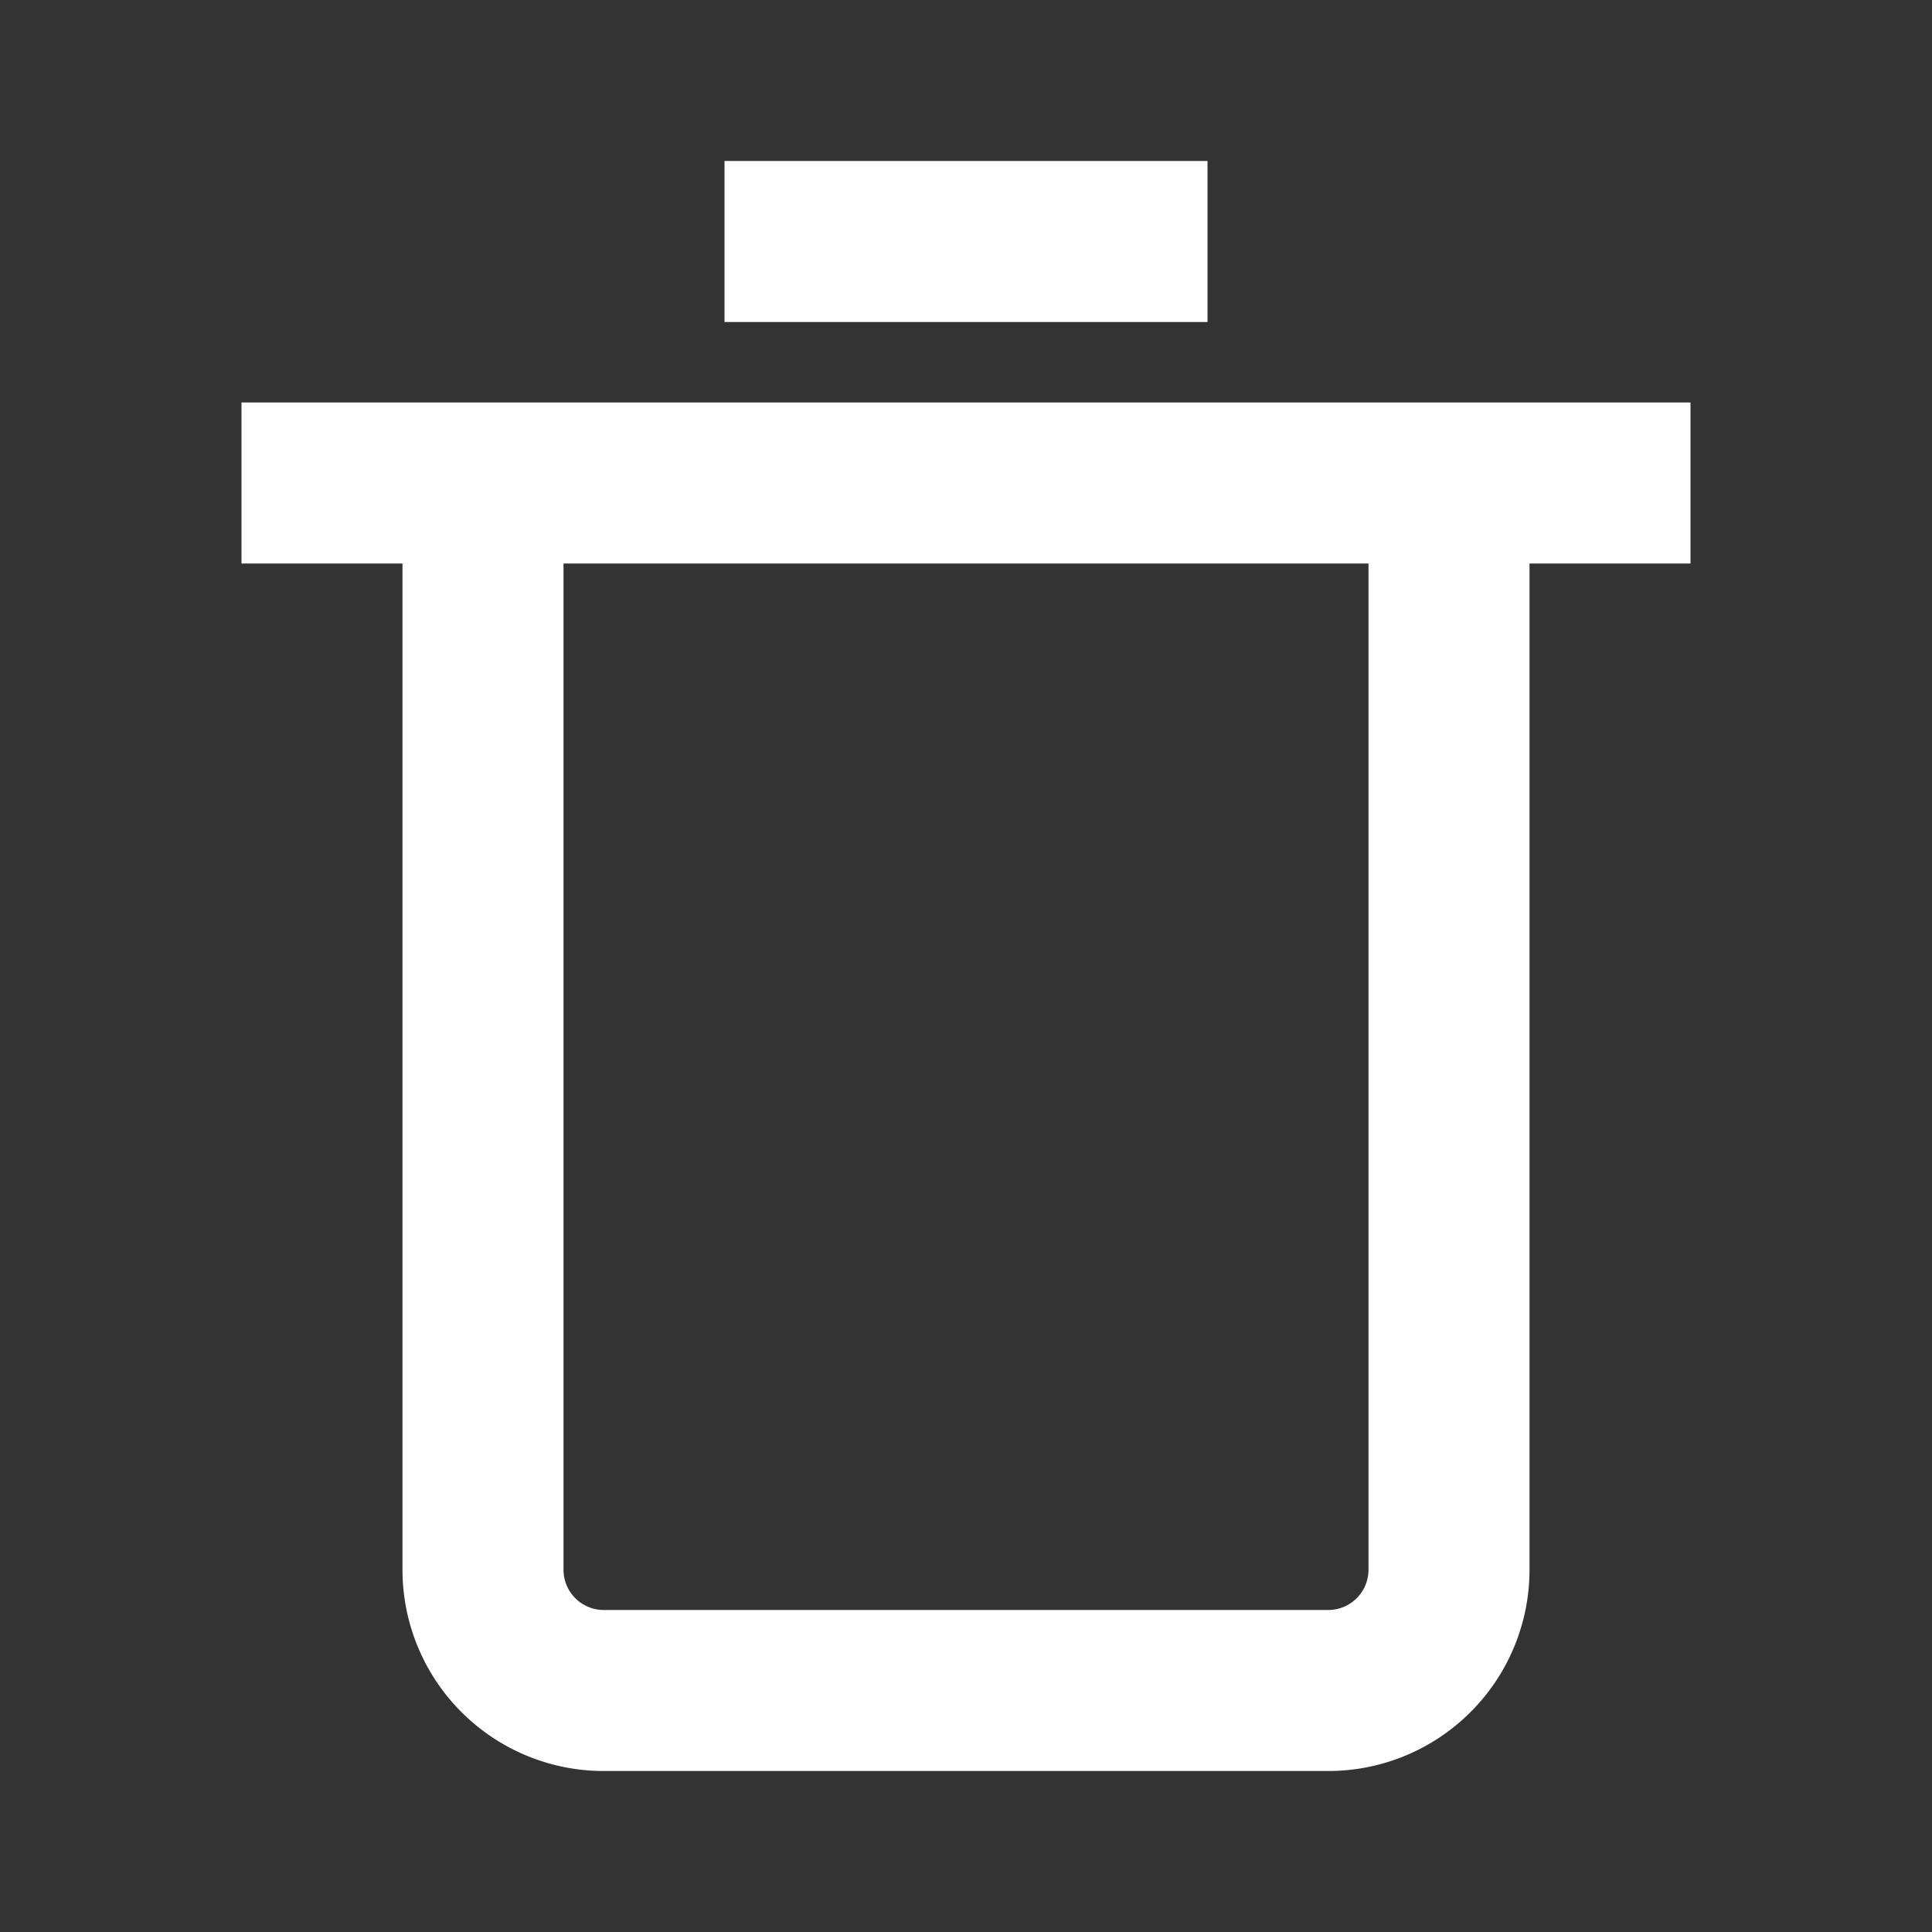
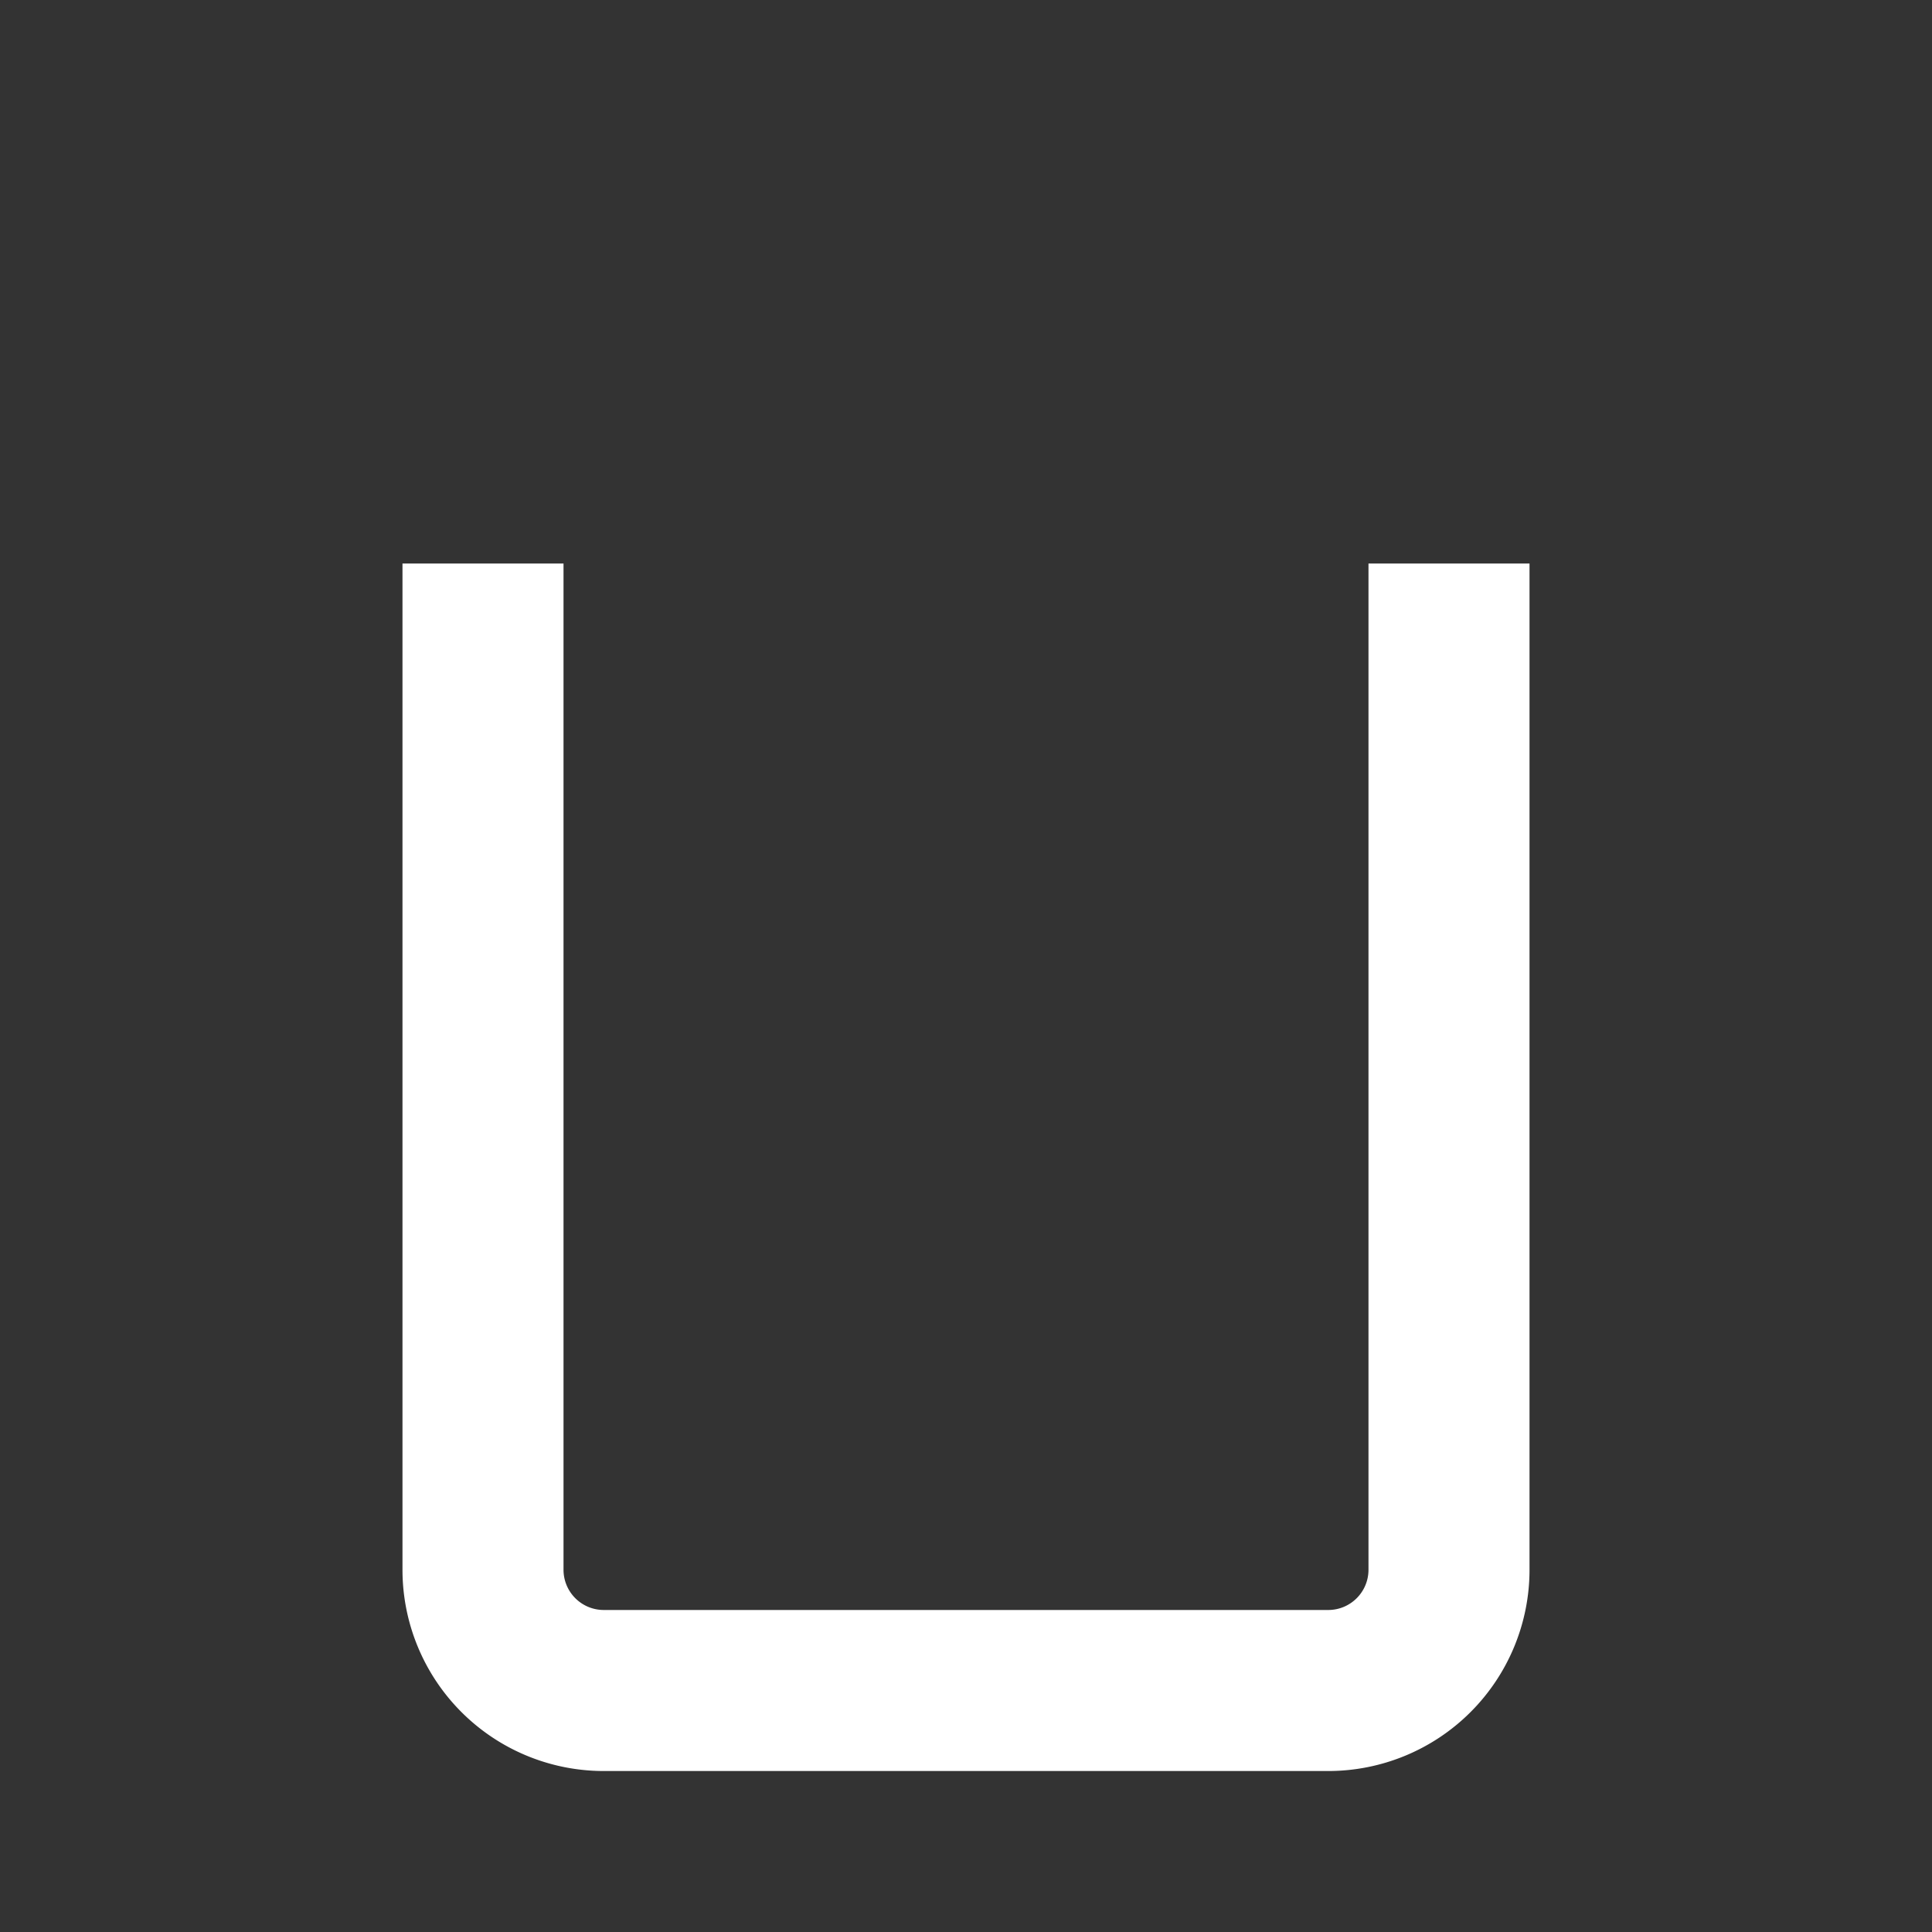
<svg xmlns="http://www.w3.org/2000/svg" width="40" height="40" fill="none">
  <rect width="100%" height="100%" fill="#333333" stroke="none" />
-   <path fill="#fff" d="M15 6.667h10V3.333H15v3.334Z" />
-   <path fill="#fff" fill-rule="evenodd" d="M35 11.667h-3.333V32.5a4.167 4.167 0 0 1-4.167 4.167h-15A4.167 4.167 0 0 1 8.333 32.5V11.667H5V8.333h30v3.334Zm-23.333 0h16.666V32.5c0 .46-.373.833-.833.833h-15a.833.833 0 0 1-.833-.833V11.667Z" clip-rule="evenodd" />
+   <path fill="#fff" fill-rule="evenodd" d="M35 11.667h-3.333V32.5a4.167 4.167 0 0 1-4.167 4.167h-15A4.167 4.167 0 0 1 8.333 32.5V11.667H5V8.333v3.334Zm-23.333 0h16.666V32.5c0 .46-.373.833-.833.833h-15a.833.833 0 0 1-.833-.833V11.667Z" clip-rule="evenodd" />
</svg>